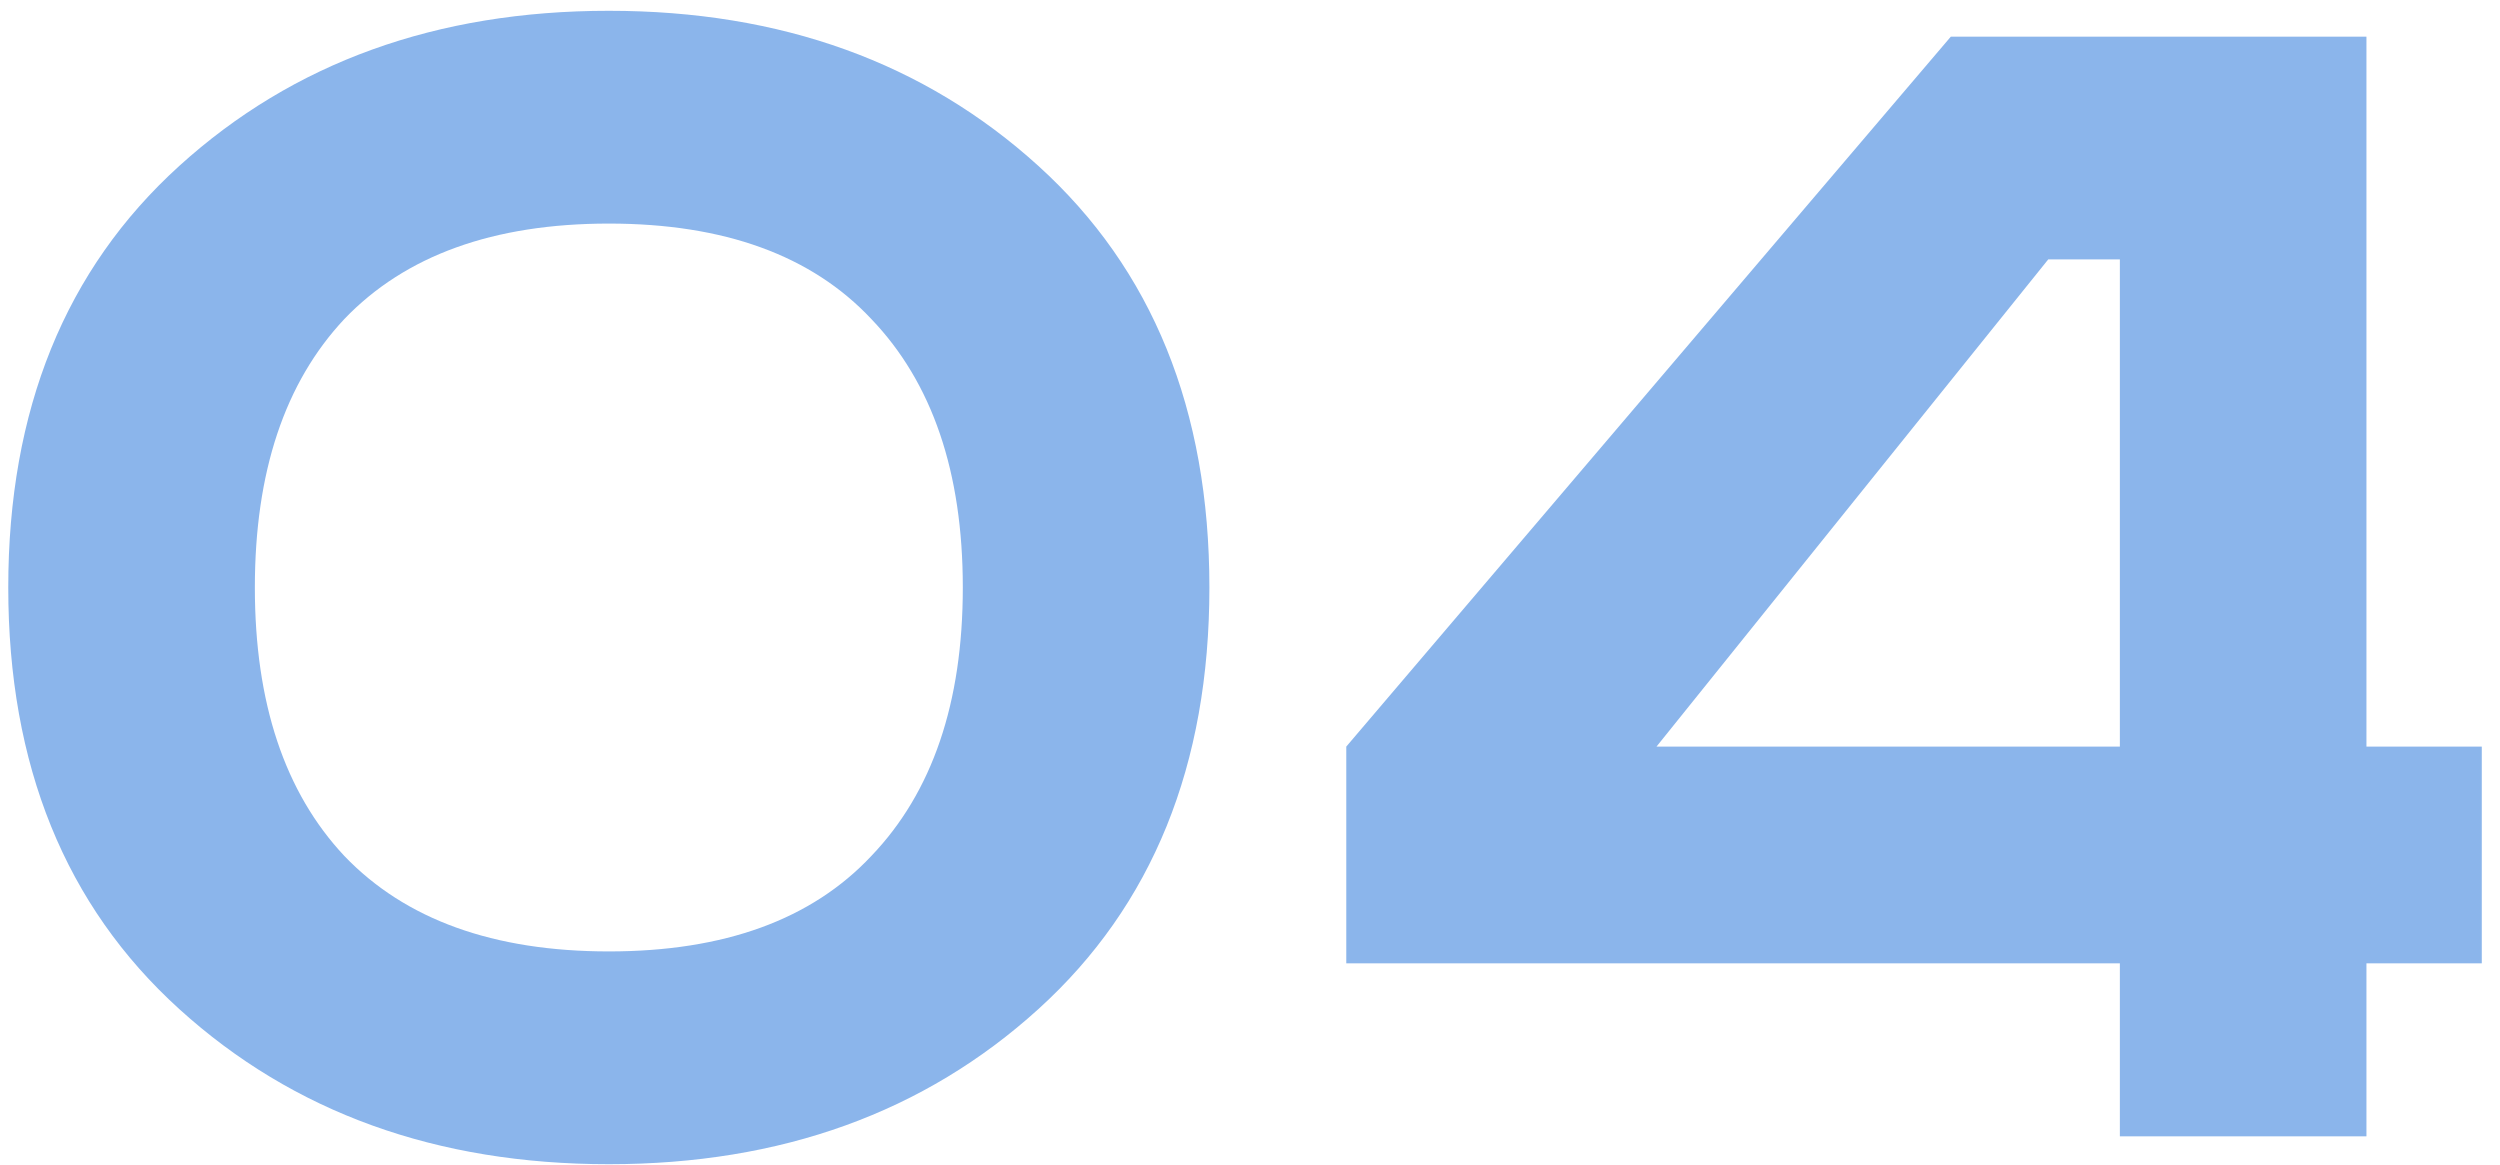
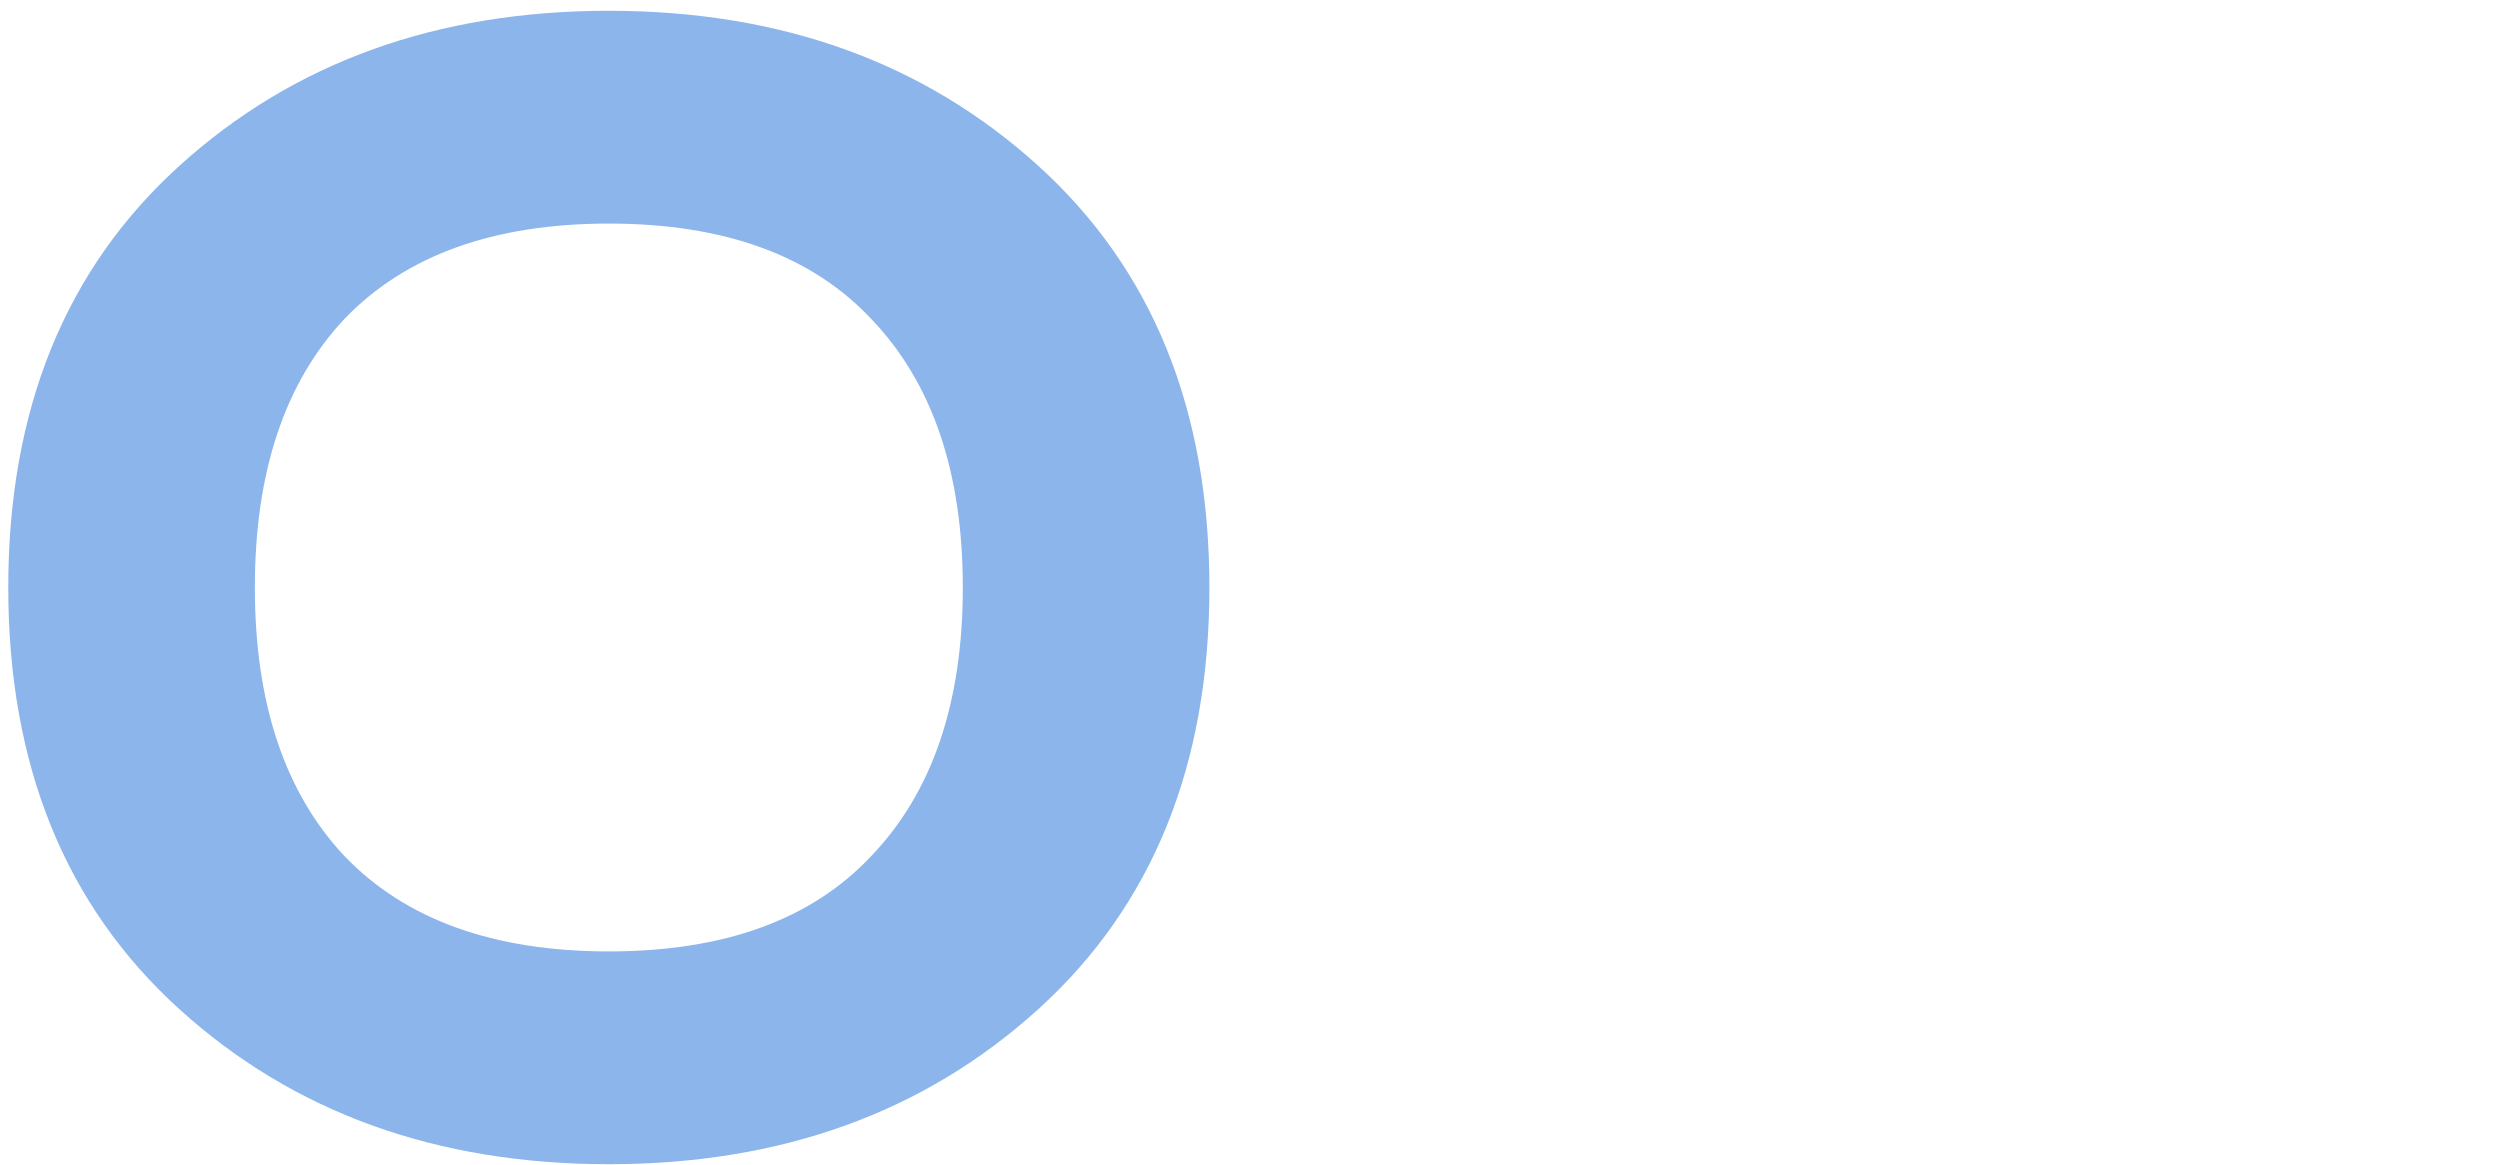
<svg xmlns="http://www.w3.org/2000/svg" width="88" height="41" viewBox="0 0 88 41" fill="none">
  <path d="M12.121 11.23C10.021 13.47 8.971 16.62 8.971 20.68C8.971 24.74 10.021 27.89 12.121 30.13C14.267 32.37 17.371 33.49 21.431 33.49C25.491 33.49 28.571 32.37 30.671 30.13C32.817 27.89 33.891 24.74 33.891 20.68C33.891 16.62 32.817 13.47 30.671 11.23C28.571 8.99 25.491 7.87 21.431 7.87C17.371 7.87 14.267 8.99 12.121 11.23ZM36.551 5.84C40.564 9.48 42.571 14.427 42.571 20.68C42.571 26.933 40.564 31.88 36.551 35.52C32.537 39.16 27.497 40.98 21.431 40.98C15.364 40.98 10.324 39.16 6.311 35.52C2.297 31.88 0.291 26.933 0.291 20.68C0.291 14.427 2.297 9.48 6.311 5.84C10.324 2.2 15.364 0.38 21.431 0.38C27.497 0.38 32.537 2.2 36.551 5.84Z" fill="#8BB5EB" />
-   <path d="M68.669 1.29H83.299V26.28H87.359V33.91H83.299V40H74.619V33.91H47.389V26.28L68.669 1.29ZM72.099 9.13L58.309 26.28H74.619V9.13H72.099Z" fill="#8BB5EB" />
</svg>